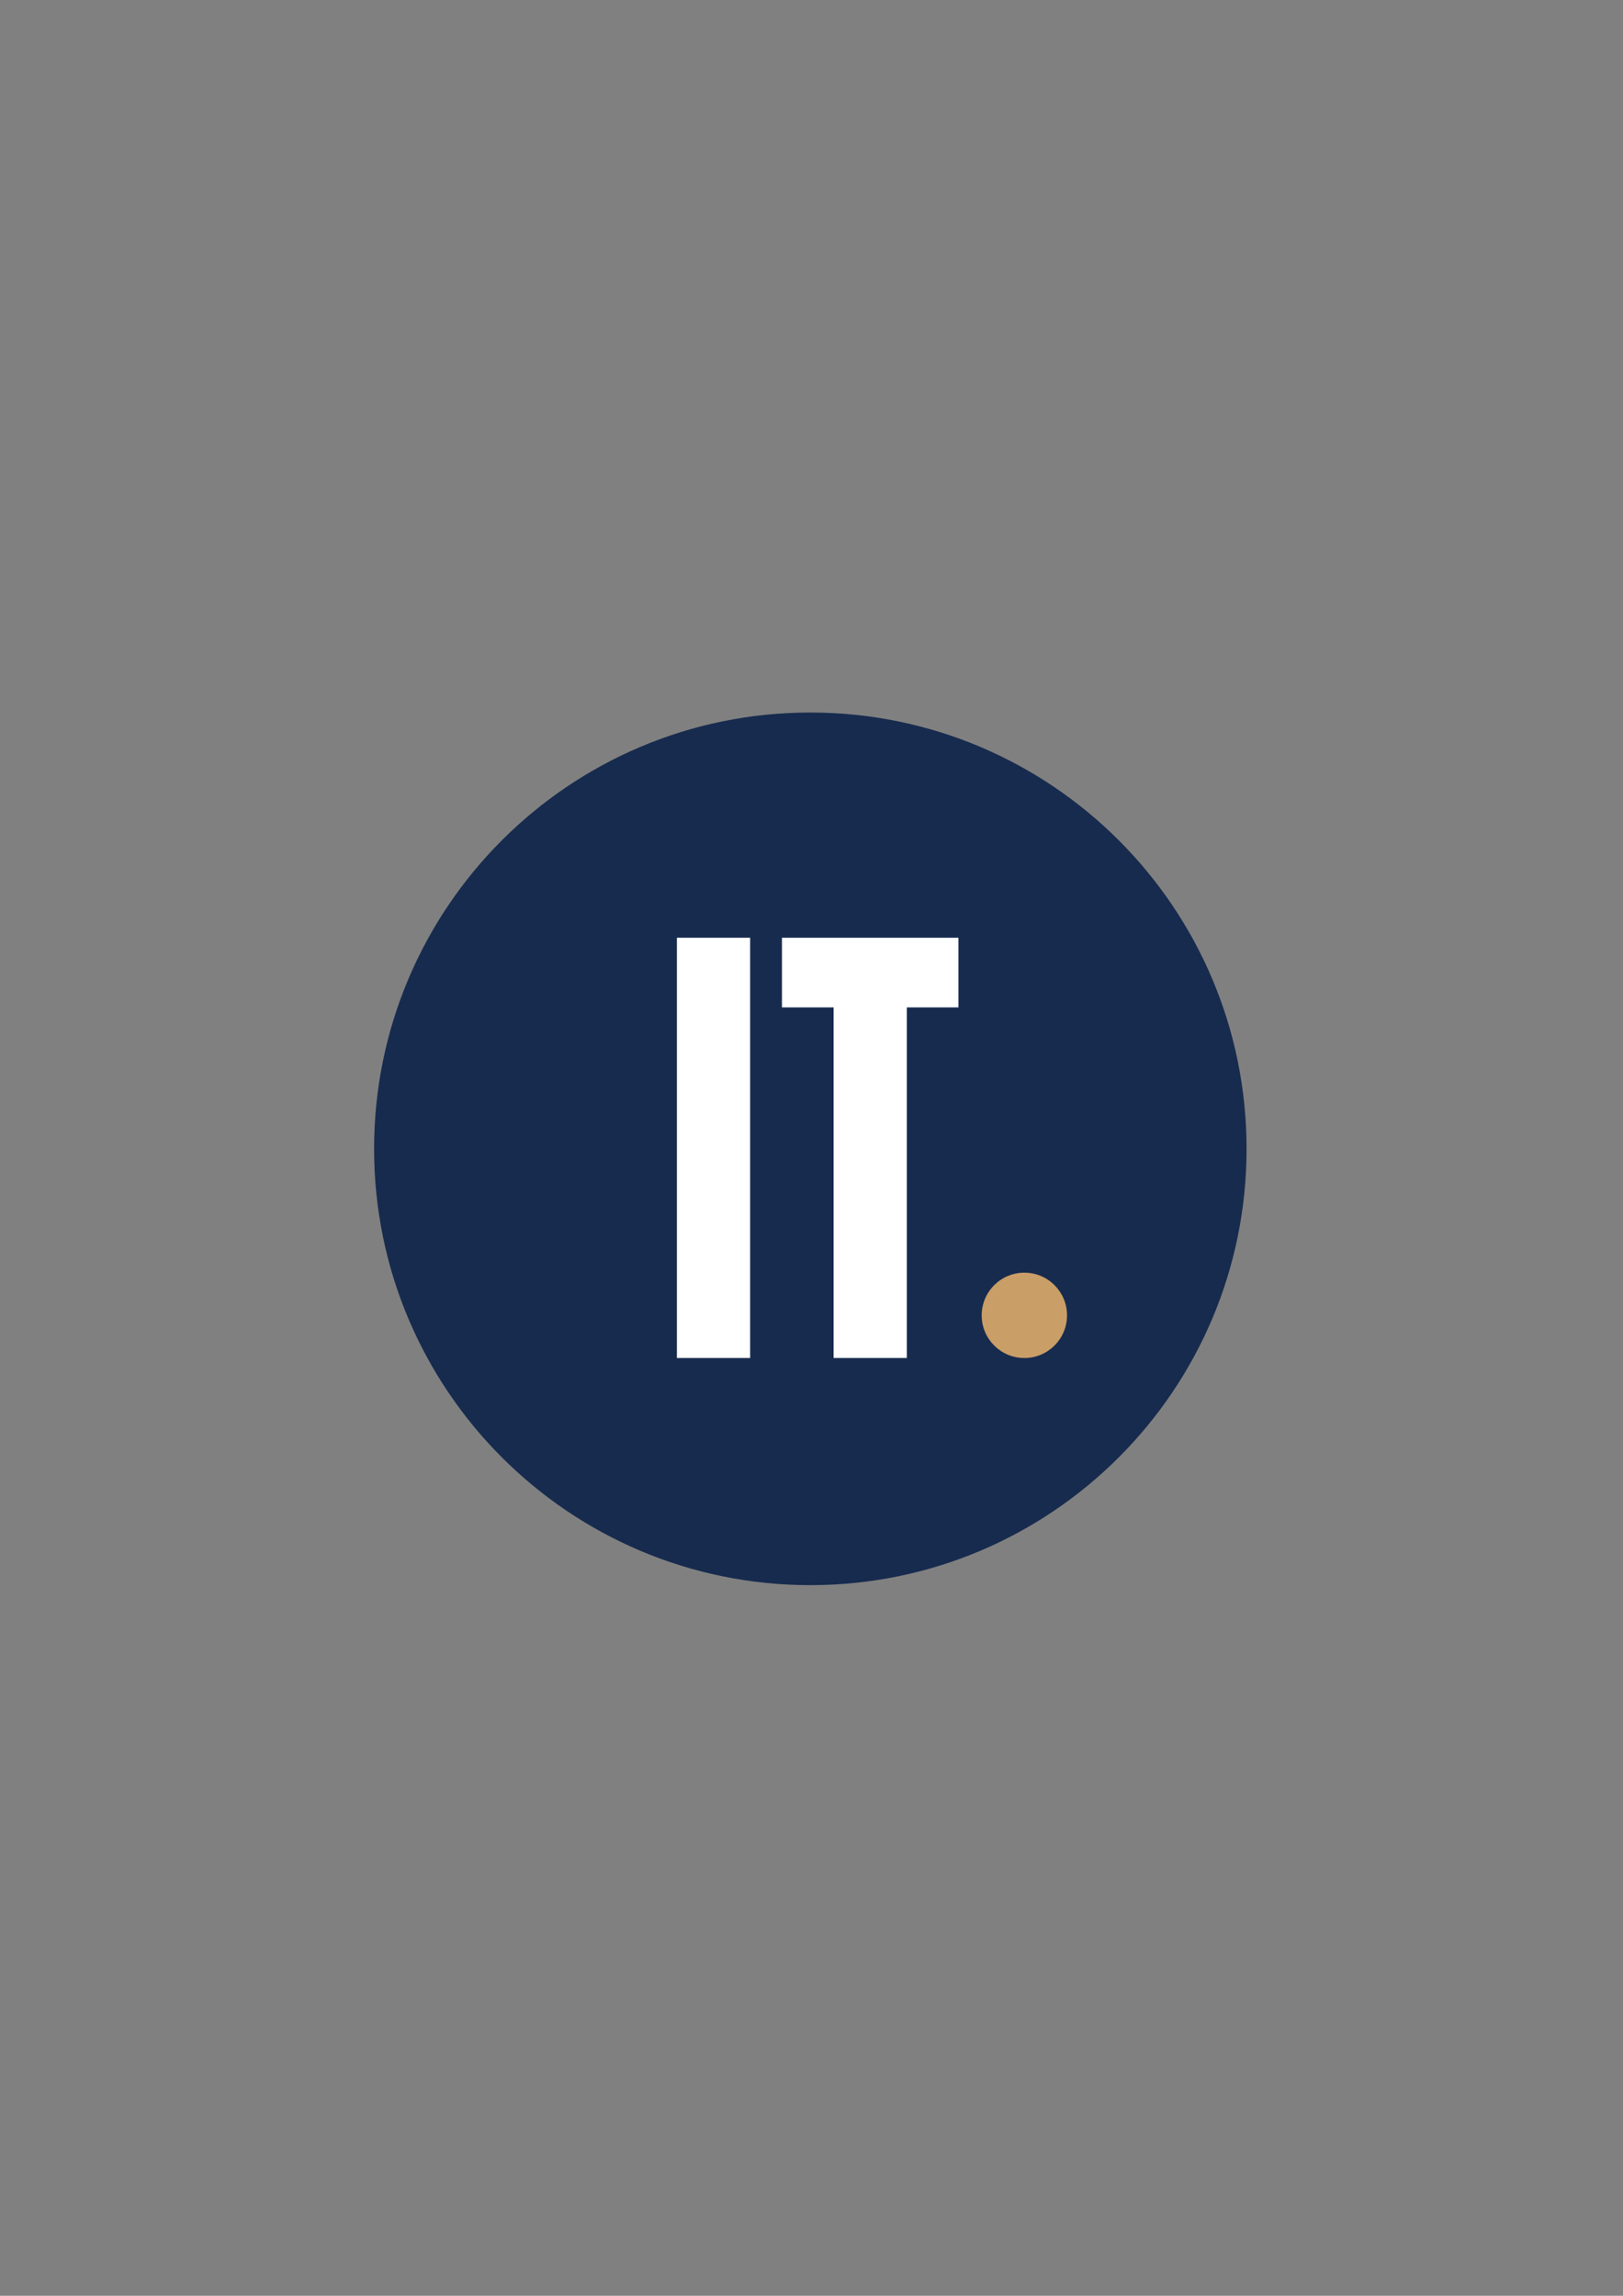
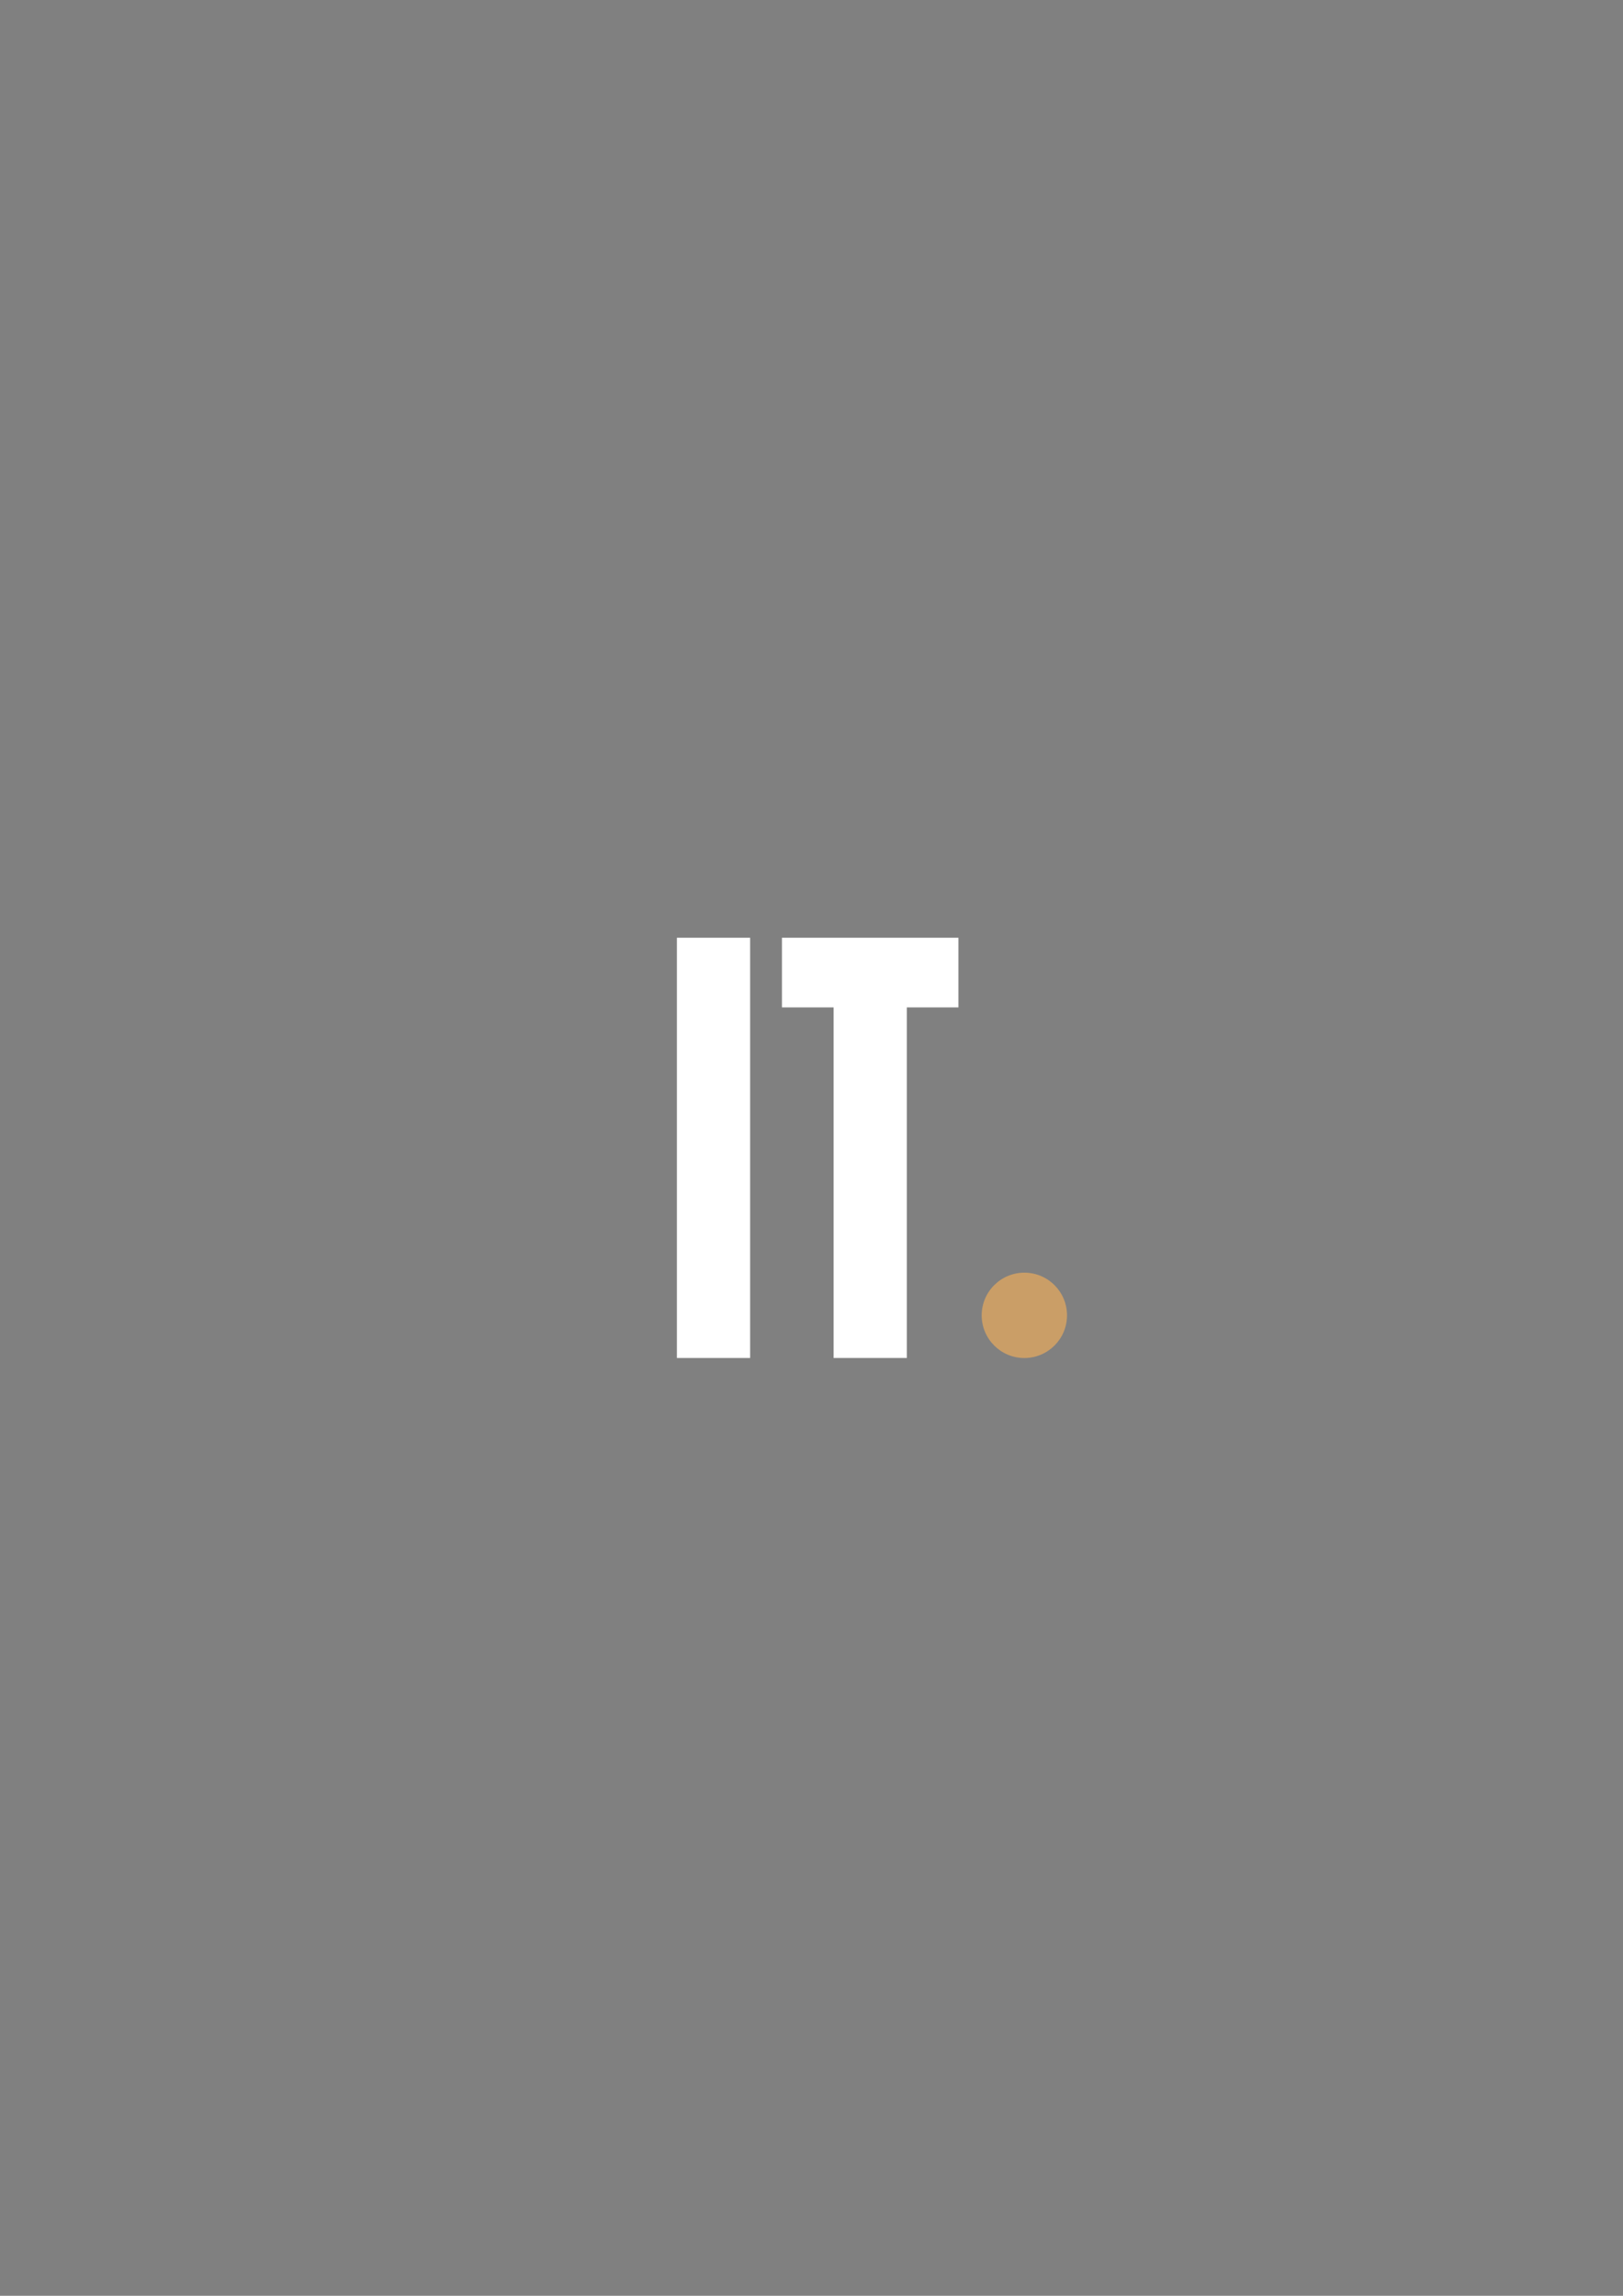
<svg xmlns="http://www.w3.org/2000/svg" data-bbox="137.21 261.29 320 320" viewBox="0 0 595.28 841.89" data-type="color">
  <rect x="0" y="0" width="595.28" height="841.89" fill="#808080" stroke="none" />
  <g>
-     <path fill="#172b4e" d="M457.21 421.29c0 88.366-71.634 160-160 160s-160-71.634-160-160 71.634-160 160-160 160 71.634 160 160z" data-color="1" />
    <path d="M248.27 343.88h26.86v154.11h-26.86V343.88z" fill="#ffffff" data-color="2" />
    <path d="M305.73 369.42H286.8v-25.54h64.73v25.54H332.6v128.57h-26.86V369.42z" fill="#ffffff" data-color="2" />
    <path fill="#ca9e67" d="M391.36 482.35c0 8.643-7.007 15.65-15.65 15.65s-15.65-7.007-15.65-15.65 7.007-15.65 15.65-15.65 15.65 7.007 15.65 15.65z" data-color="3" />
  </g>
</svg>